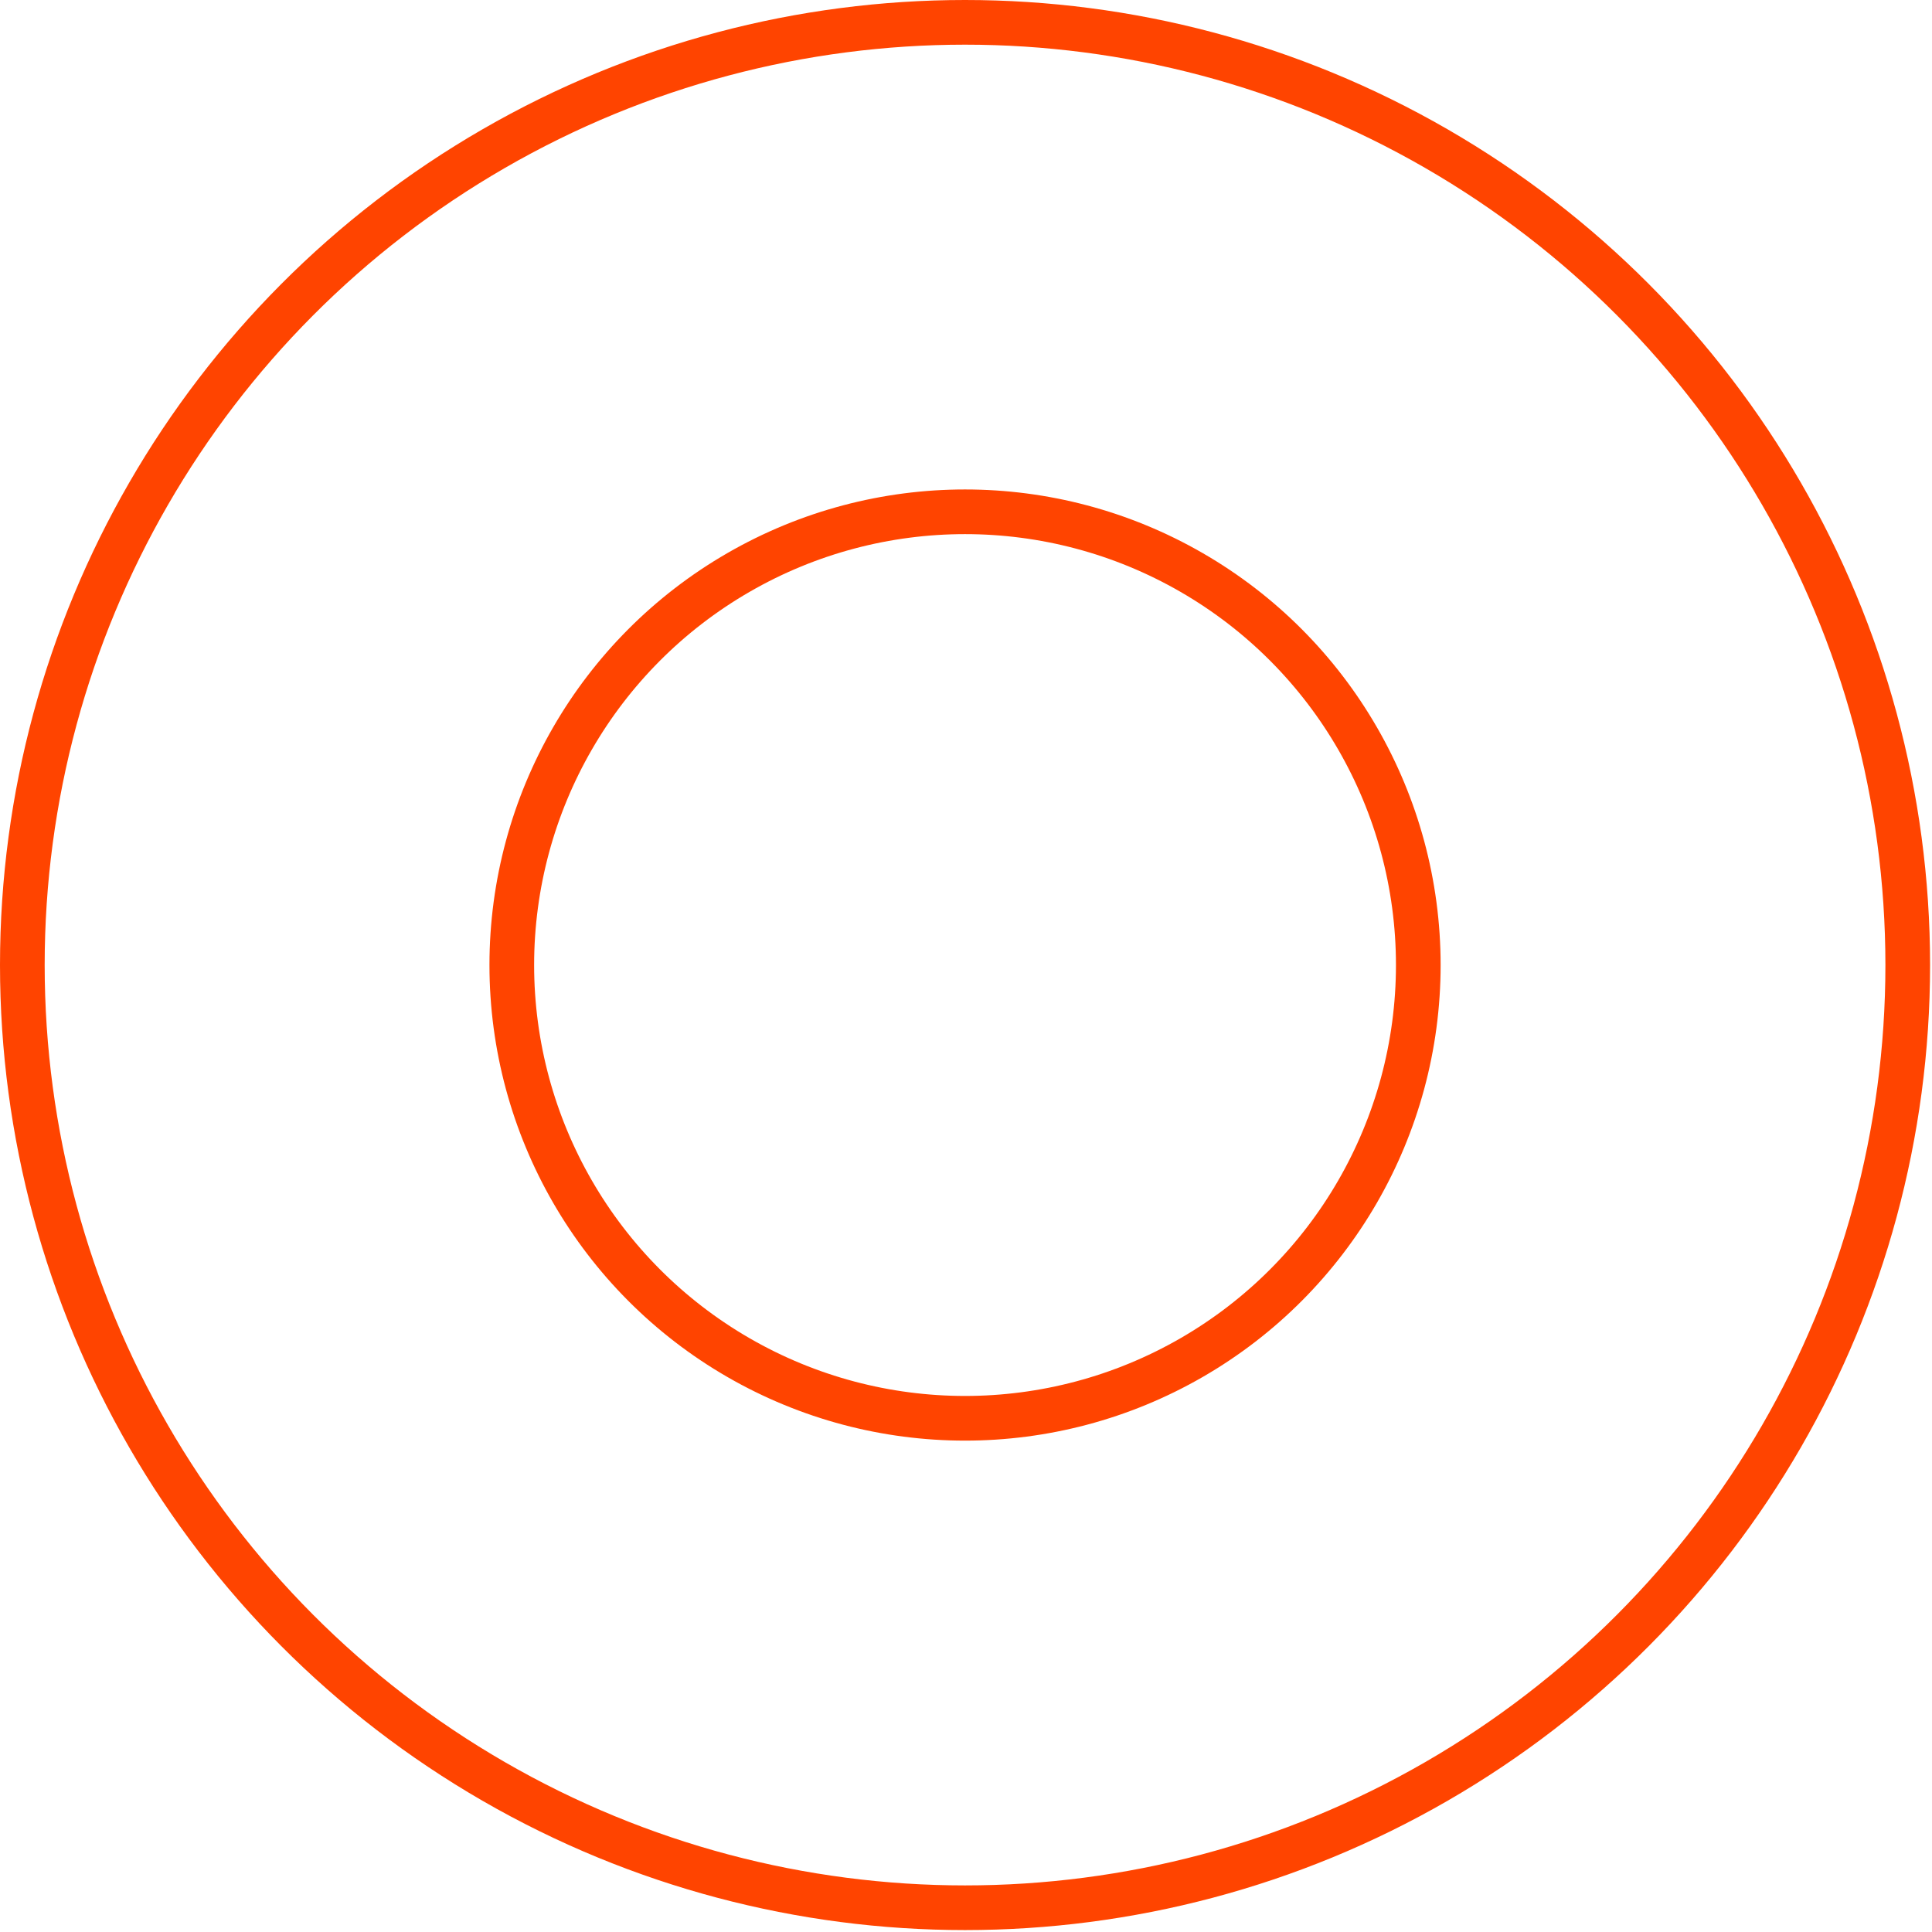
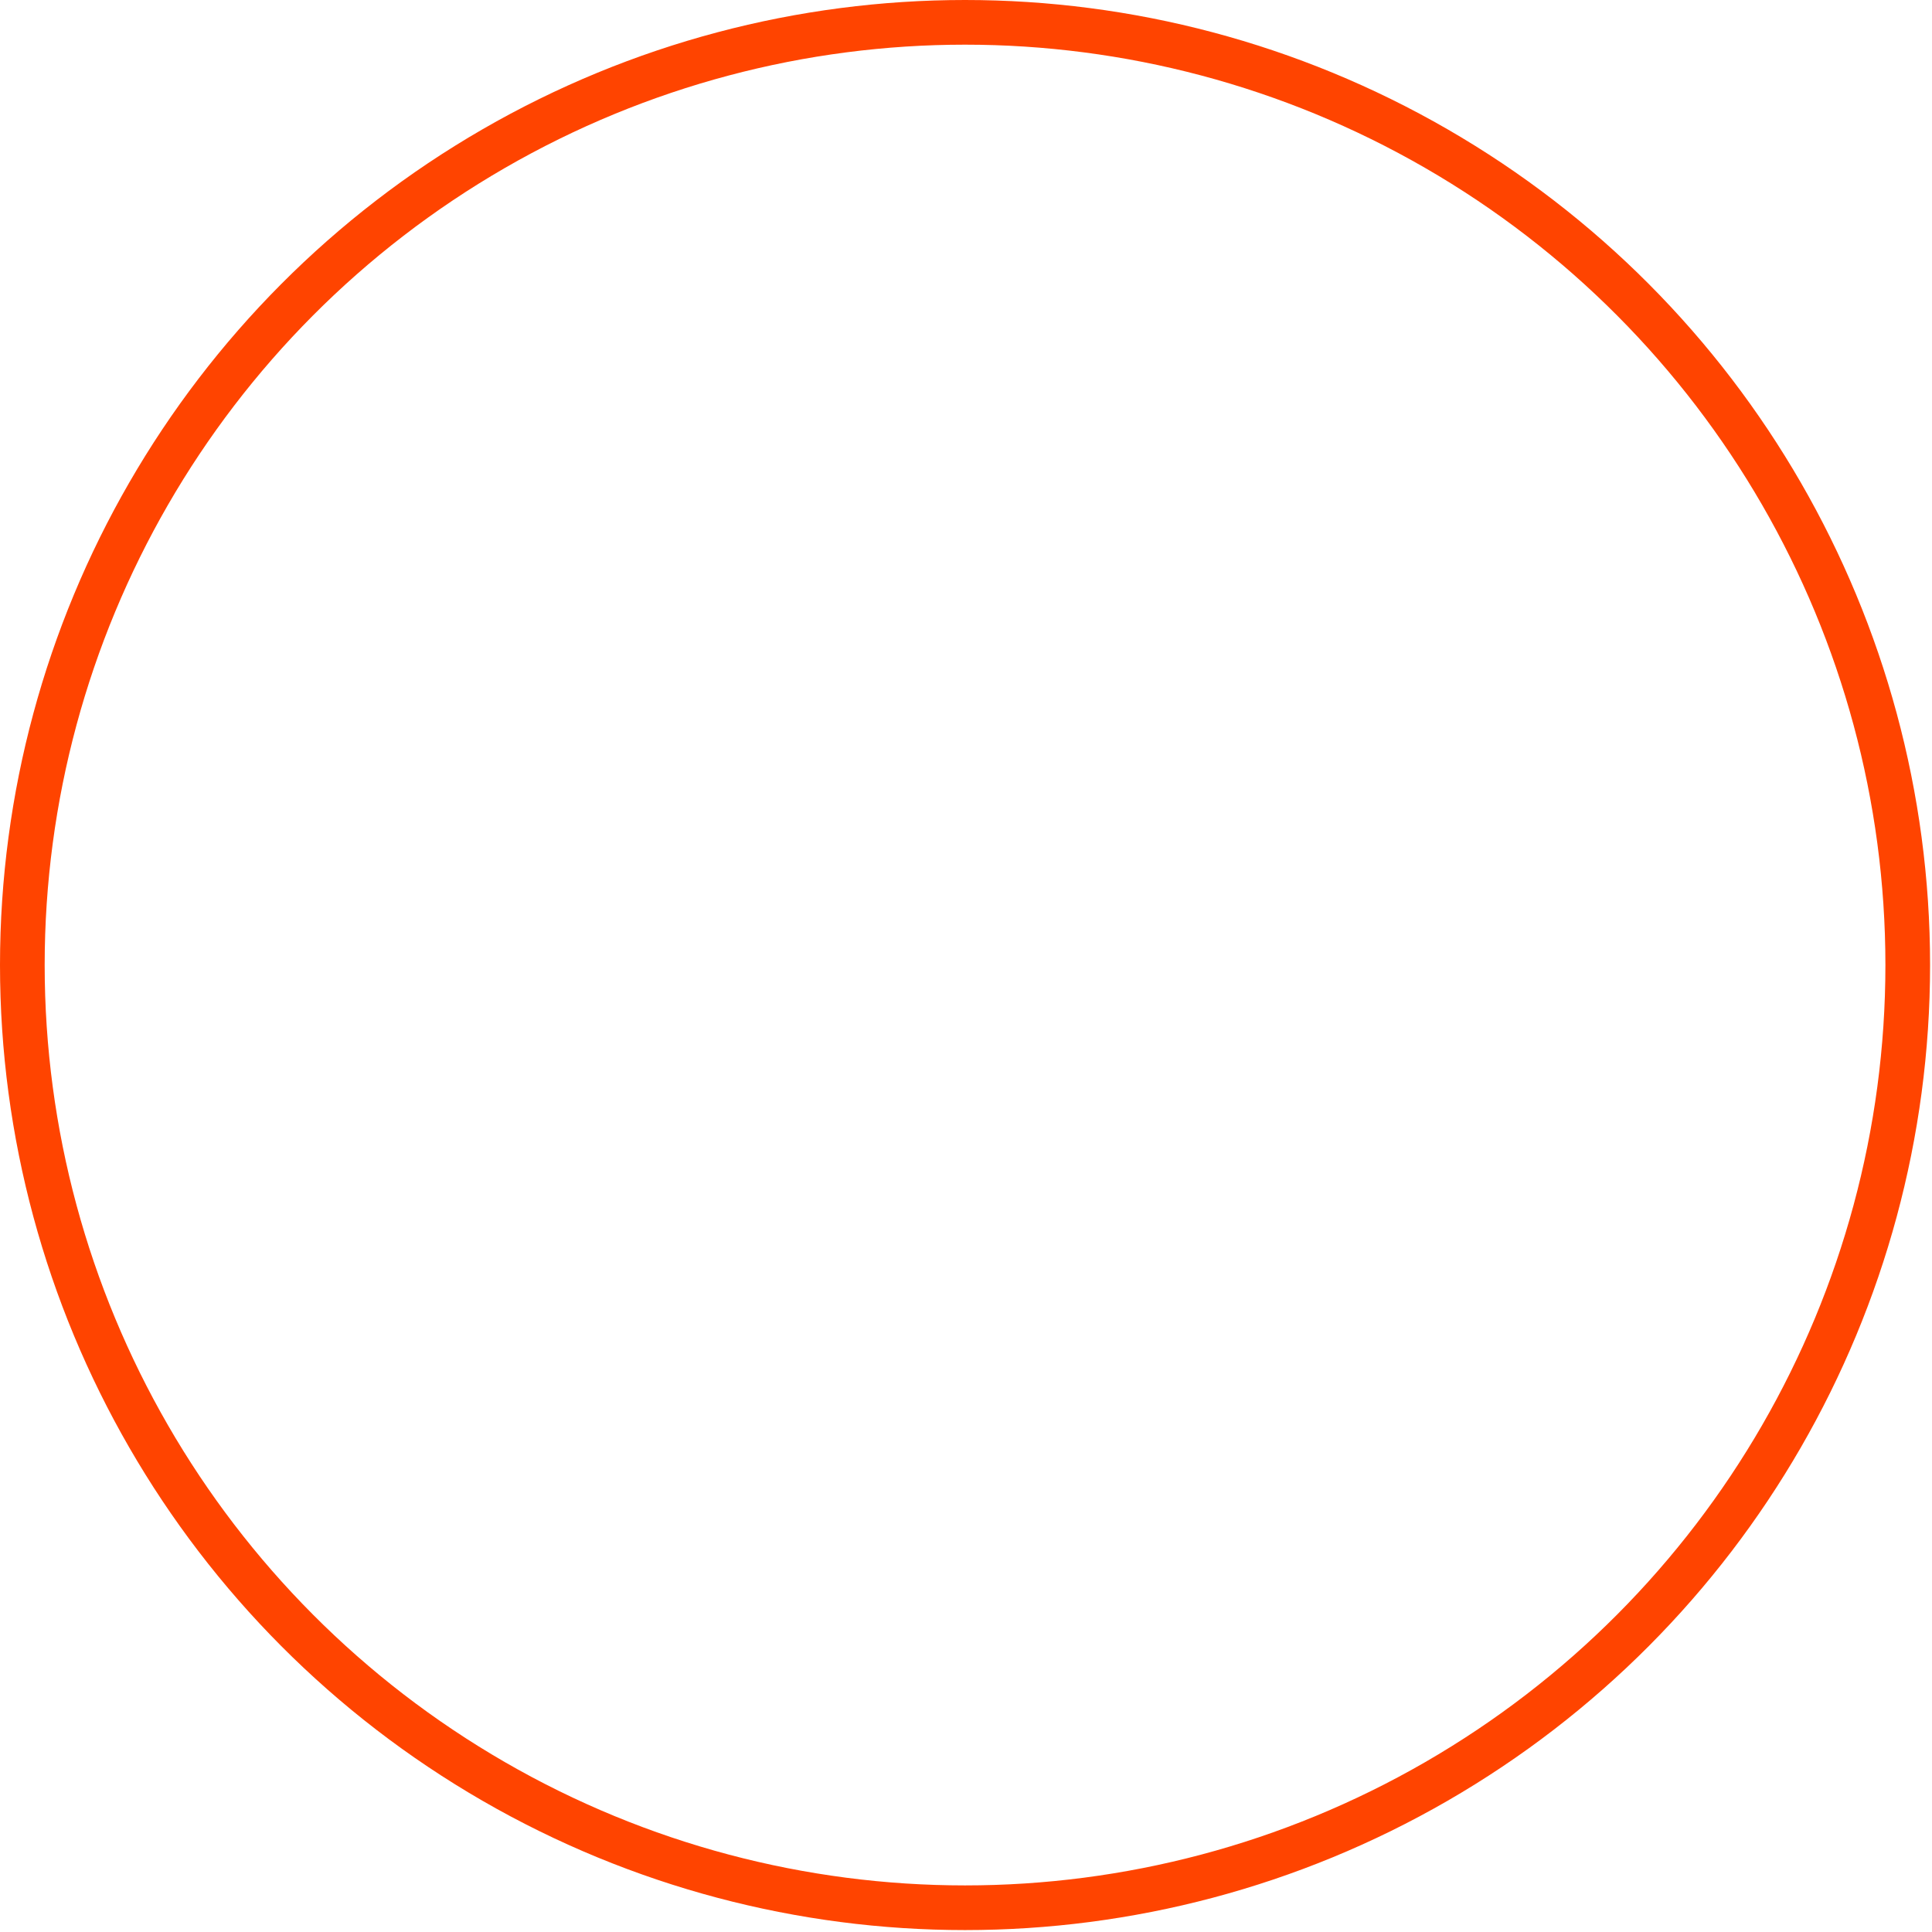
<svg xmlns="http://www.w3.org/2000/svg" width="173" height="173" viewBox="0 0 173 173" fill="none">
  <circle cx="86.414" cy="86.414" r="84.414" stroke="#FF4400" stroke-width="4" />
-   <circle cx="86.414" cy="86.414" r="40.586" stroke="#FF4400" stroke-width="4" />
</svg>